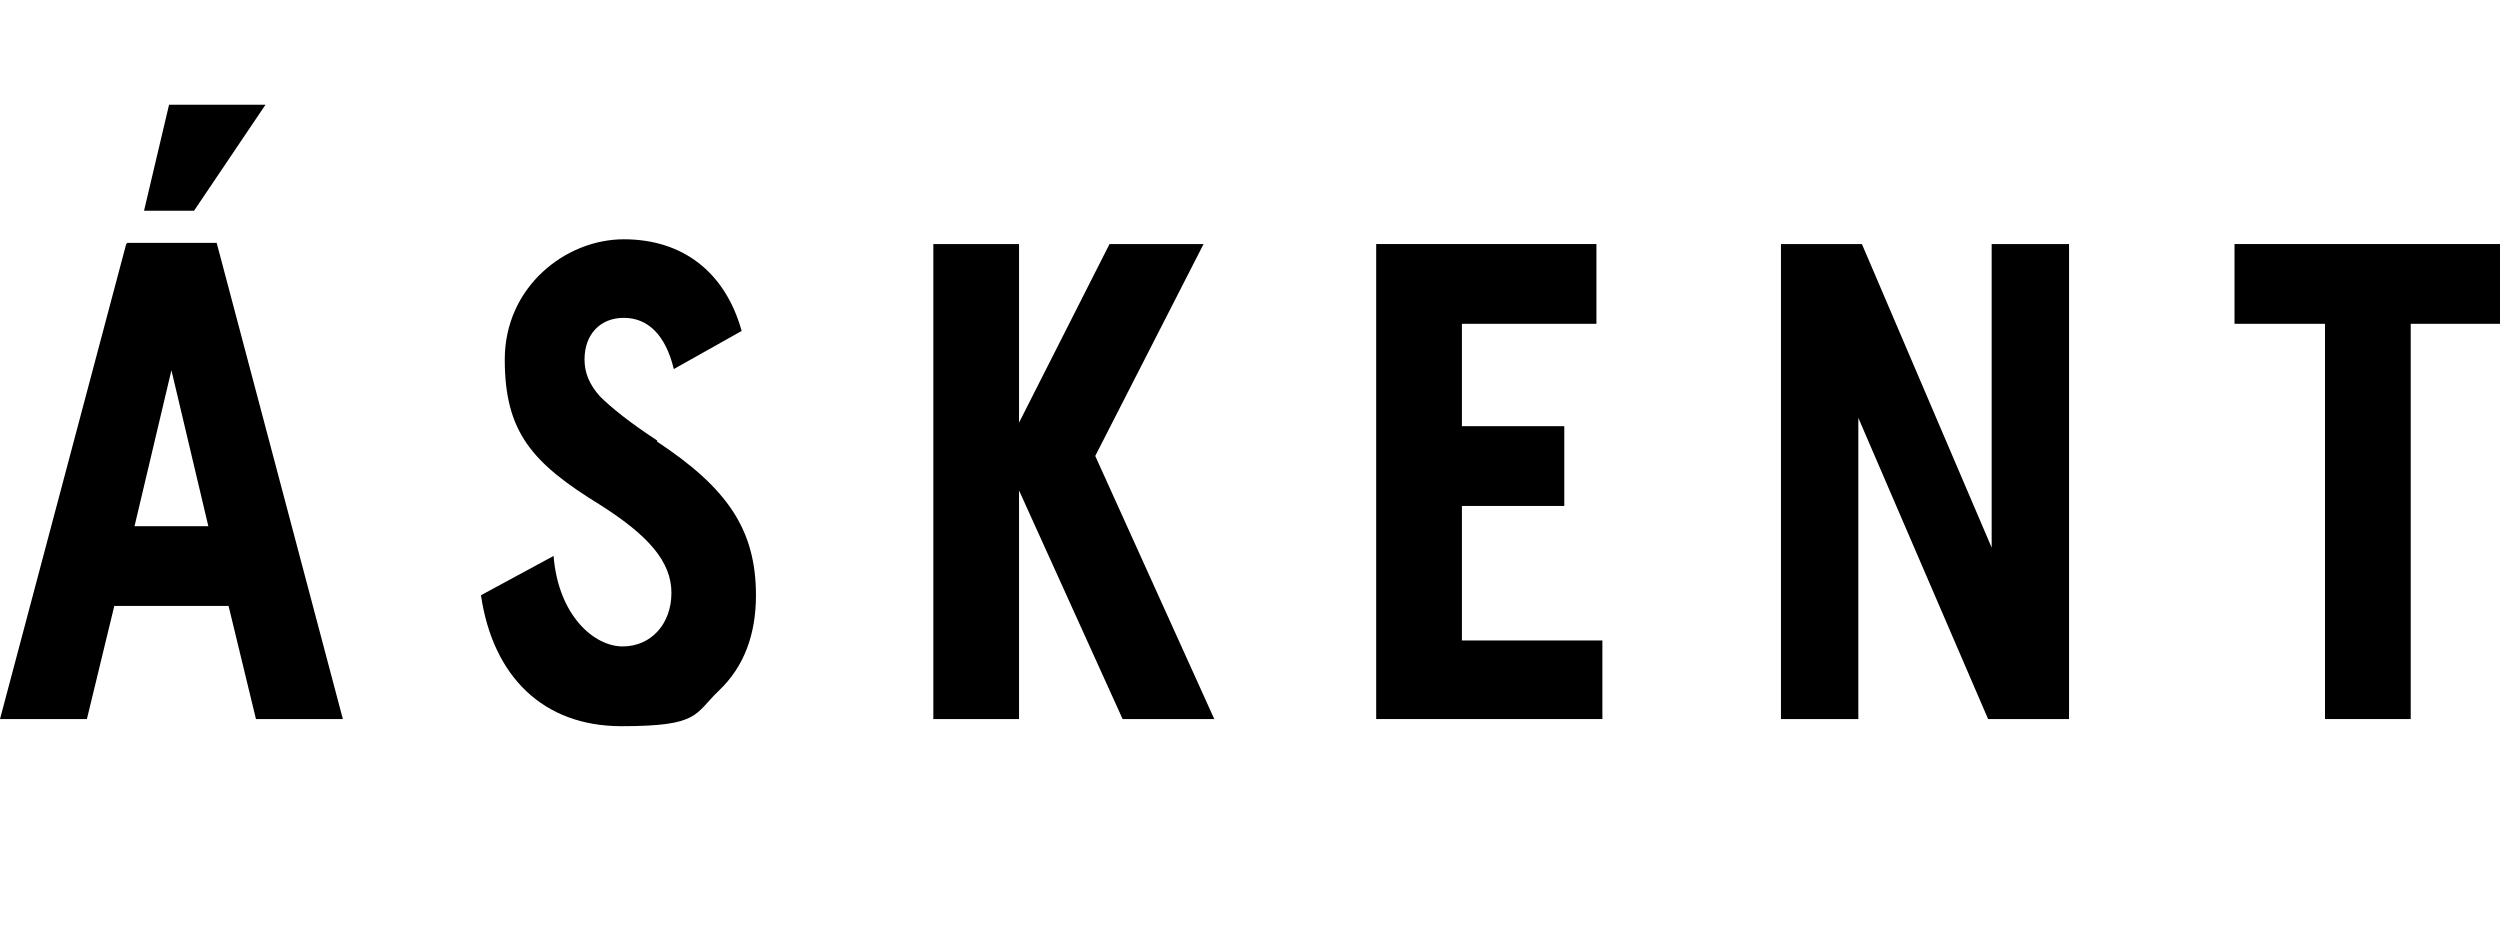
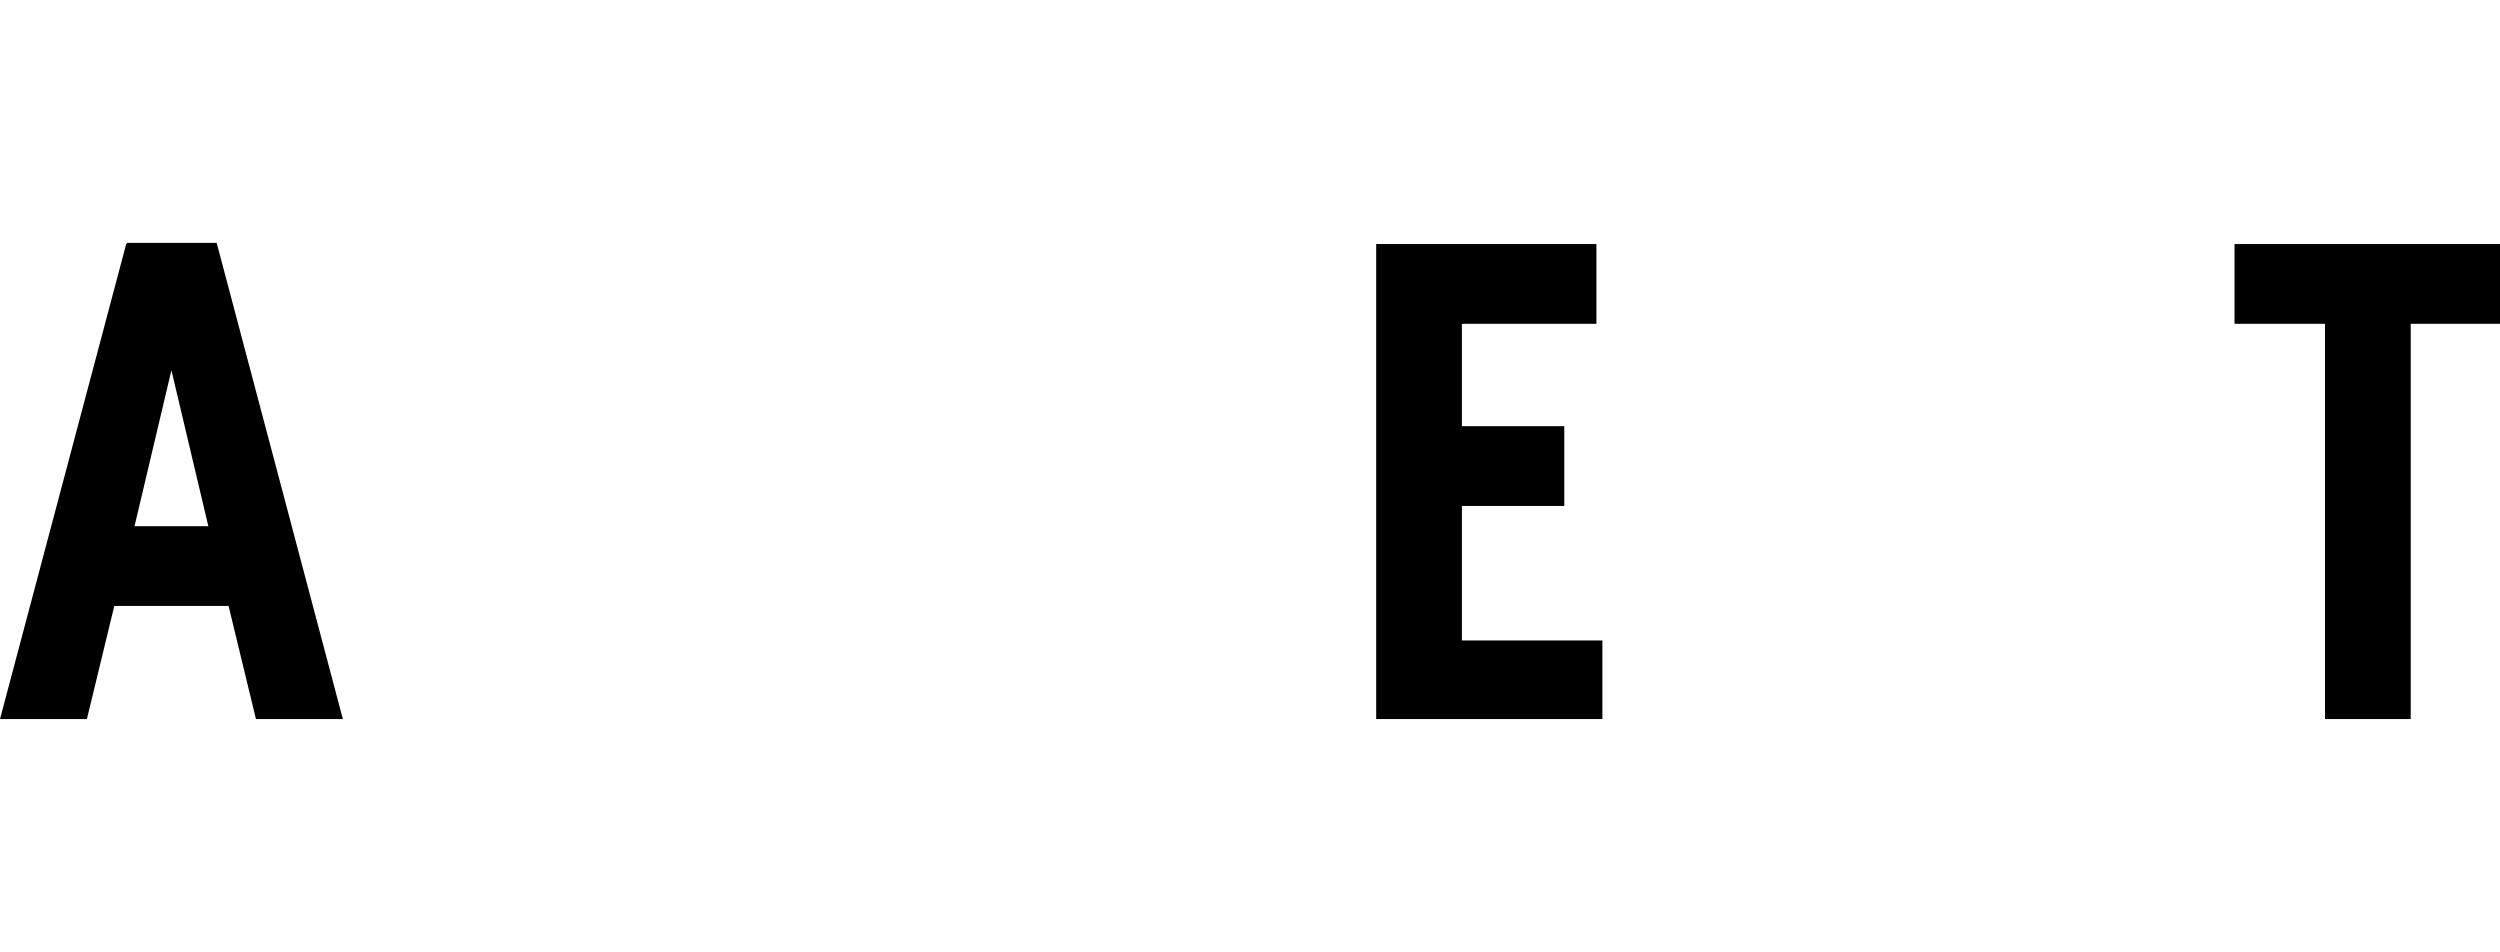
<svg xmlns="http://www.w3.org/2000/svg" id="_Слой_1" data-name="Слой 1" version="1.1" viewBox="0 0 210 80">
  <defs>
    <style>
      .cls-1 {
        fill: #000;
        stroke-width: 0px;
      }
    </style>
  </defs>
  <path class="cls-1" d="M10.6,20.5L0,60.4h7.3l2.3-9.5h9.6l2.3,9.5h7.3l-10.6-40h-7.5ZM11.3,44.2l3.1-13.1,3.1,13.1h-6.3Z" />
-   <polygon class="cls-1" points="22.3 8.8 14.2 8.8 12.1 17.7 16.3 17.7 22.3 8.8" />
-   <path class="cls-1" d="M55.2,37c-2.3-1.5-3.9-2.8-4.8-3.7-.9-1-1.3-2-1.3-3.1,0-2.1,1.3-3.5,3.3-3.5s3.5,1.4,4.2,4.3l5.7-3.2c-1.4-5-5-7.7-9.9-7.7s-10,4-10,10.1,2.3,8.7,8,12.2c4.1,2.6,6,4.8,6,7.4s-1.7,4.5-4.1,4.5-5.4-2.6-5.8-7.6l-6.1,3.3c1,6.8,5.2,11,11.8,11s6.1-1,8.2-3c2.1-2,3.1-4.7,3.1-8,0-5.5-2.4-9-8.3-12.9Z" />
-   <polygon class="cls-1" points="167.3 46 156.4 20.5 149.6 20.5 149.6 60.4 156.1 60.4 156.1 35.1 167 60.4 173.8 60.4 173.8 20.5 167.3 20.5 167.3 46" />
-   <polygon class="cls-1" points="101.1 20.5 93.2 20.5 85.6 35.5 85.6 20.5 78.4 20.5 78.4 60.4 85.6 60.4 85.6 41.2 94.3 60.4 102 60.4 92 38.3 101.1 20.5" />
  <polygon class="cls-1" points="187.7 20.5 187.7 27.2 195.3 27.2 195.3 60.4 202.5 60.4 202.5 27.2 210 27.2 210 20.5 187.7 20.5" />
  <polygon class="cls-1" points="122.8 42.5 131.4 42.5 131.4 35.8 122.8 35.8 122.8 27.2 134.1 27.2 134.1 20.5 115.6 20.5 115.6 60.4 134.6 60.4 134.6 53.8 122.8 53.8 122.8 42.5" />
</svg>